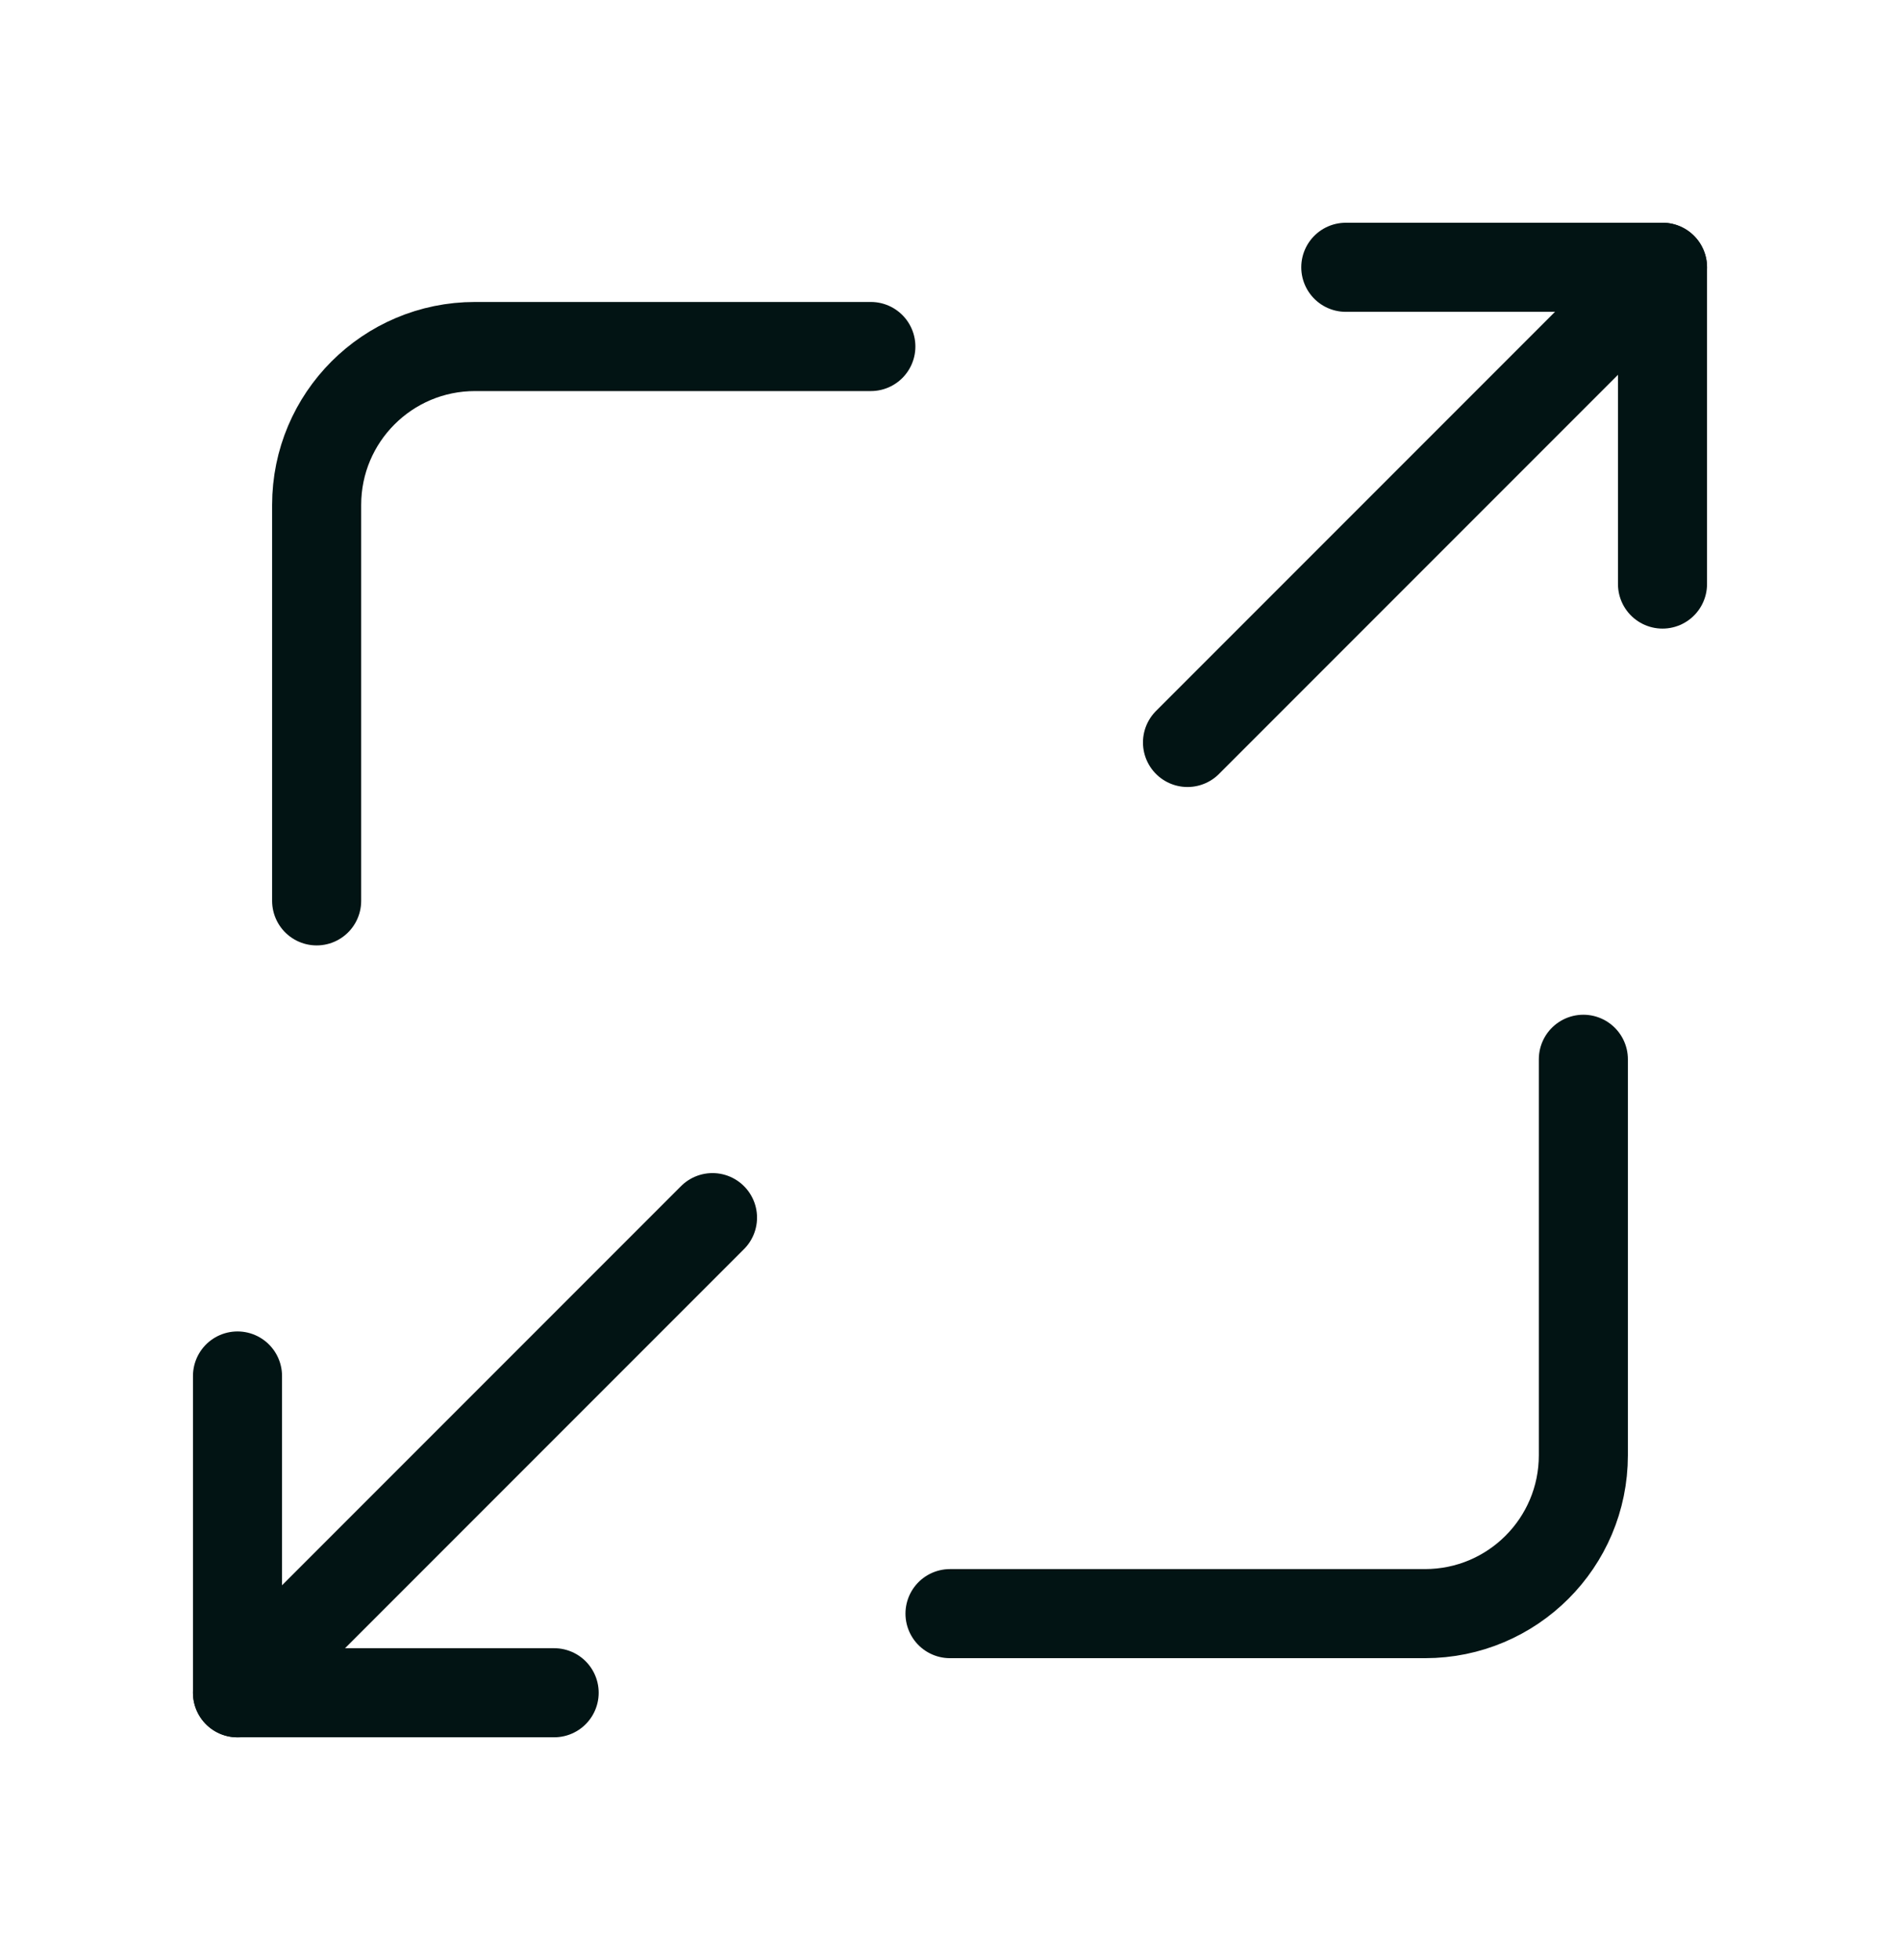
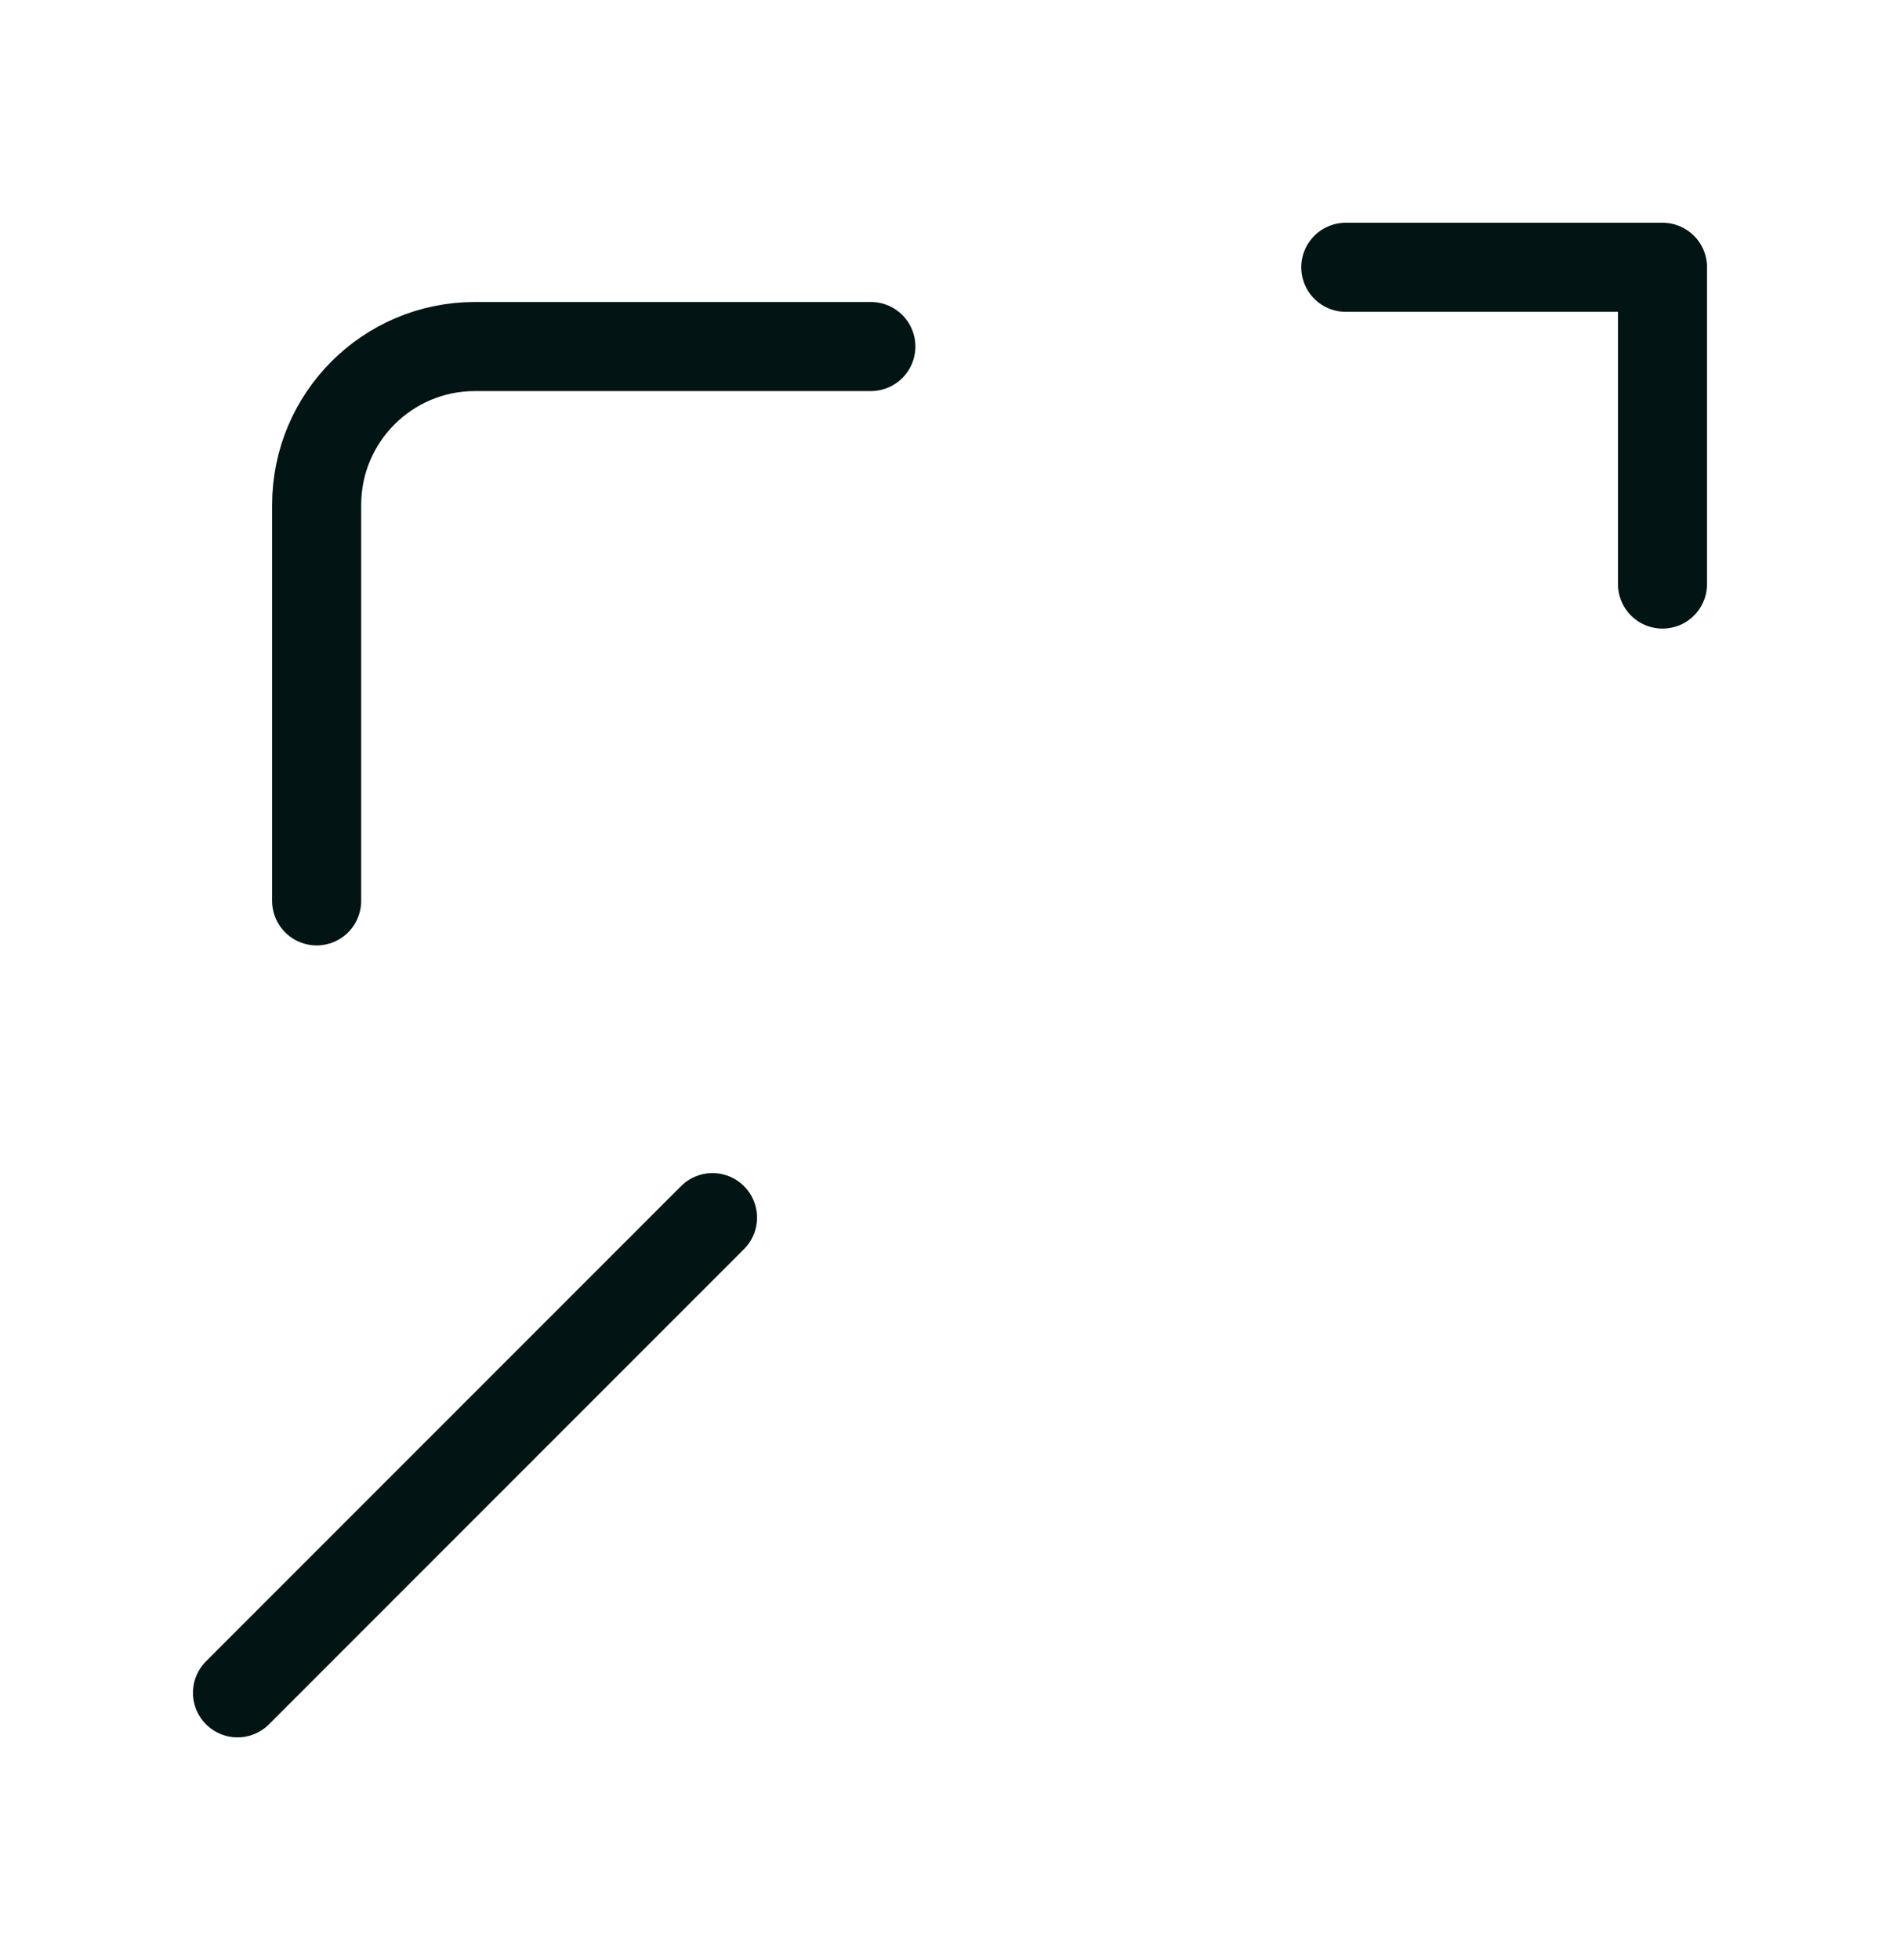
<svg xmlns="http://www.w3.org/2000/svg" fill="none" viewBox="0 0 32 33" height="33" width="32">
  <path stroke-linejoin="round" stroke-linecap="round" stroke-width="1.5" stroke="#021414" d="M22.666 4.5H28V9.833" />
-   <path stroke-linejoin="round" stroke-linecap="round" stroke-width="1.5" stroke="#021414" d="M20 12.5L28 4.5" />
-   <path stroke-linejoin="round" stroke-linecap="round" stroke-width="1.5" stroke="#021414" d="M9.333 28.499H4V23.166" />
  <path stroke-linejoin="round" stroke-linecap="round" stroke-width="1.5" stroke="#021414" d="M12 20.5L4 28.5" />
  <path stroke-linejoin="round" stroke-linecap="round" stroke-width="1.5" stroke="#021414" d="M5.333 15.167V8.501C5.333 7.027 6.527 5.834 8 5.834H14.667" />
-   <path stroke-linejoin="round" stroke-linecap="round" stroke-width="1.5" stroke="#021414" d="M26.667 17.834V24.501C26.667 25.974 25.473 27.167 24 27.167H16" />
</svg>